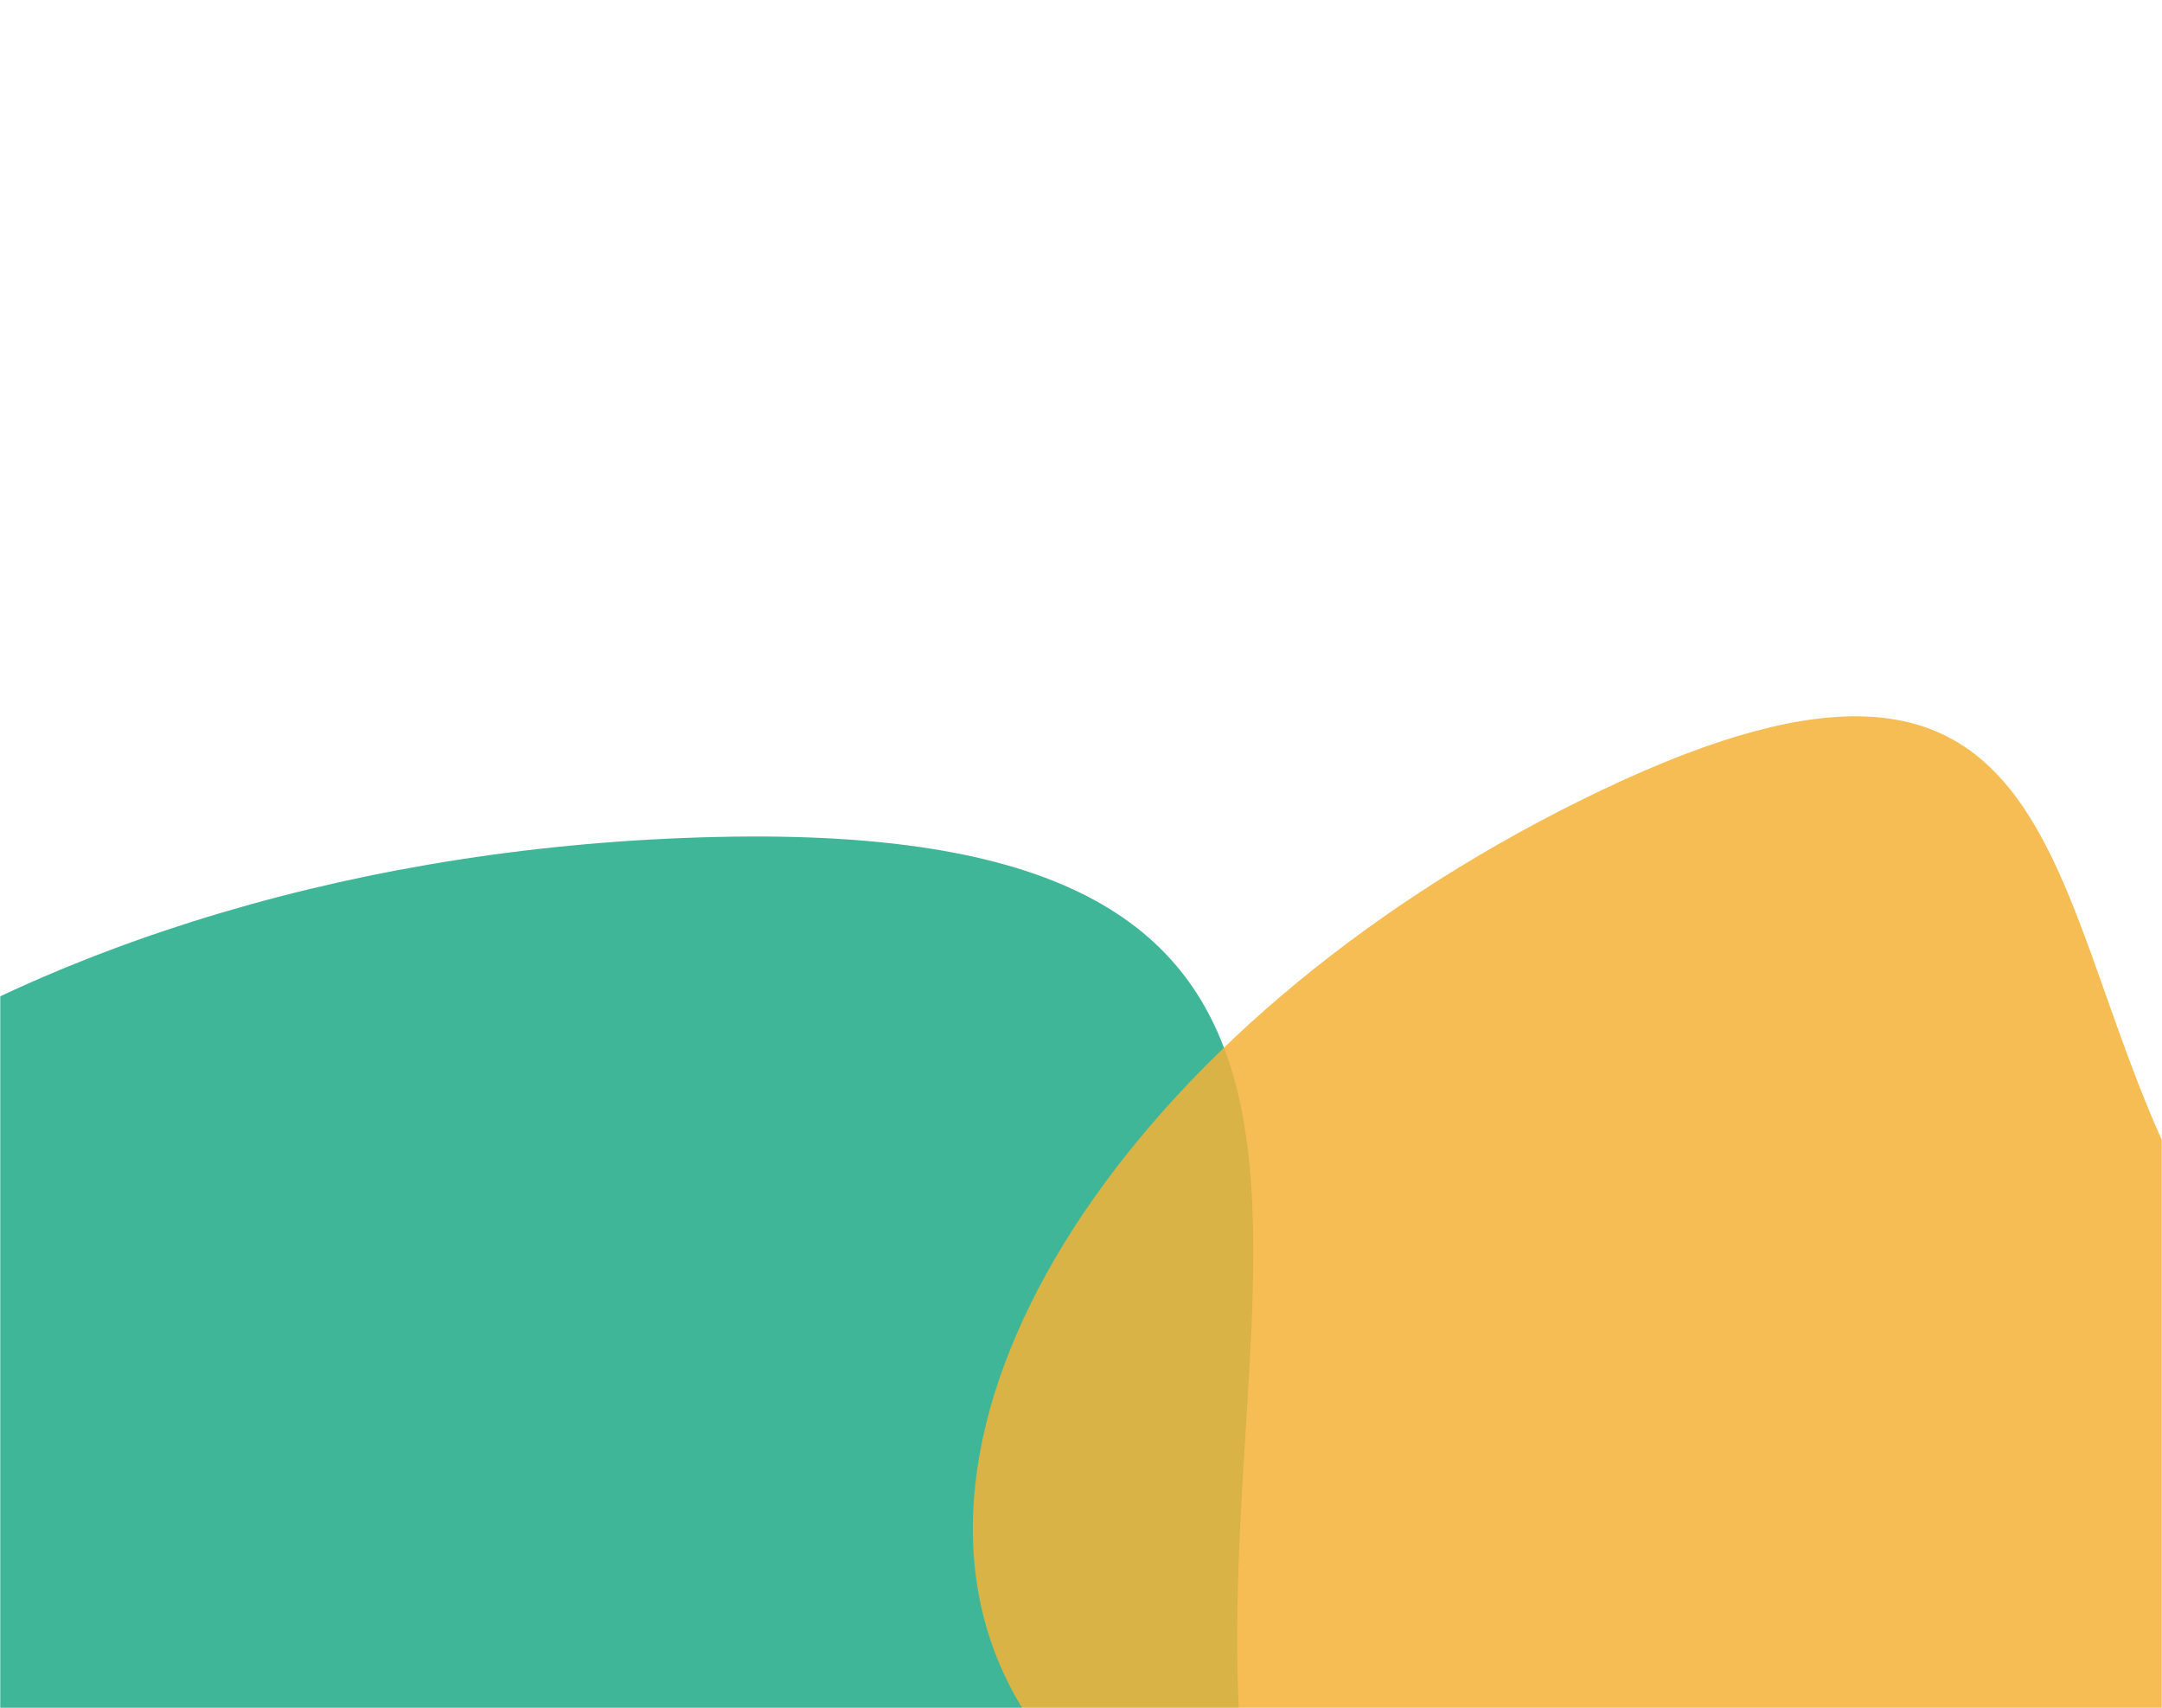
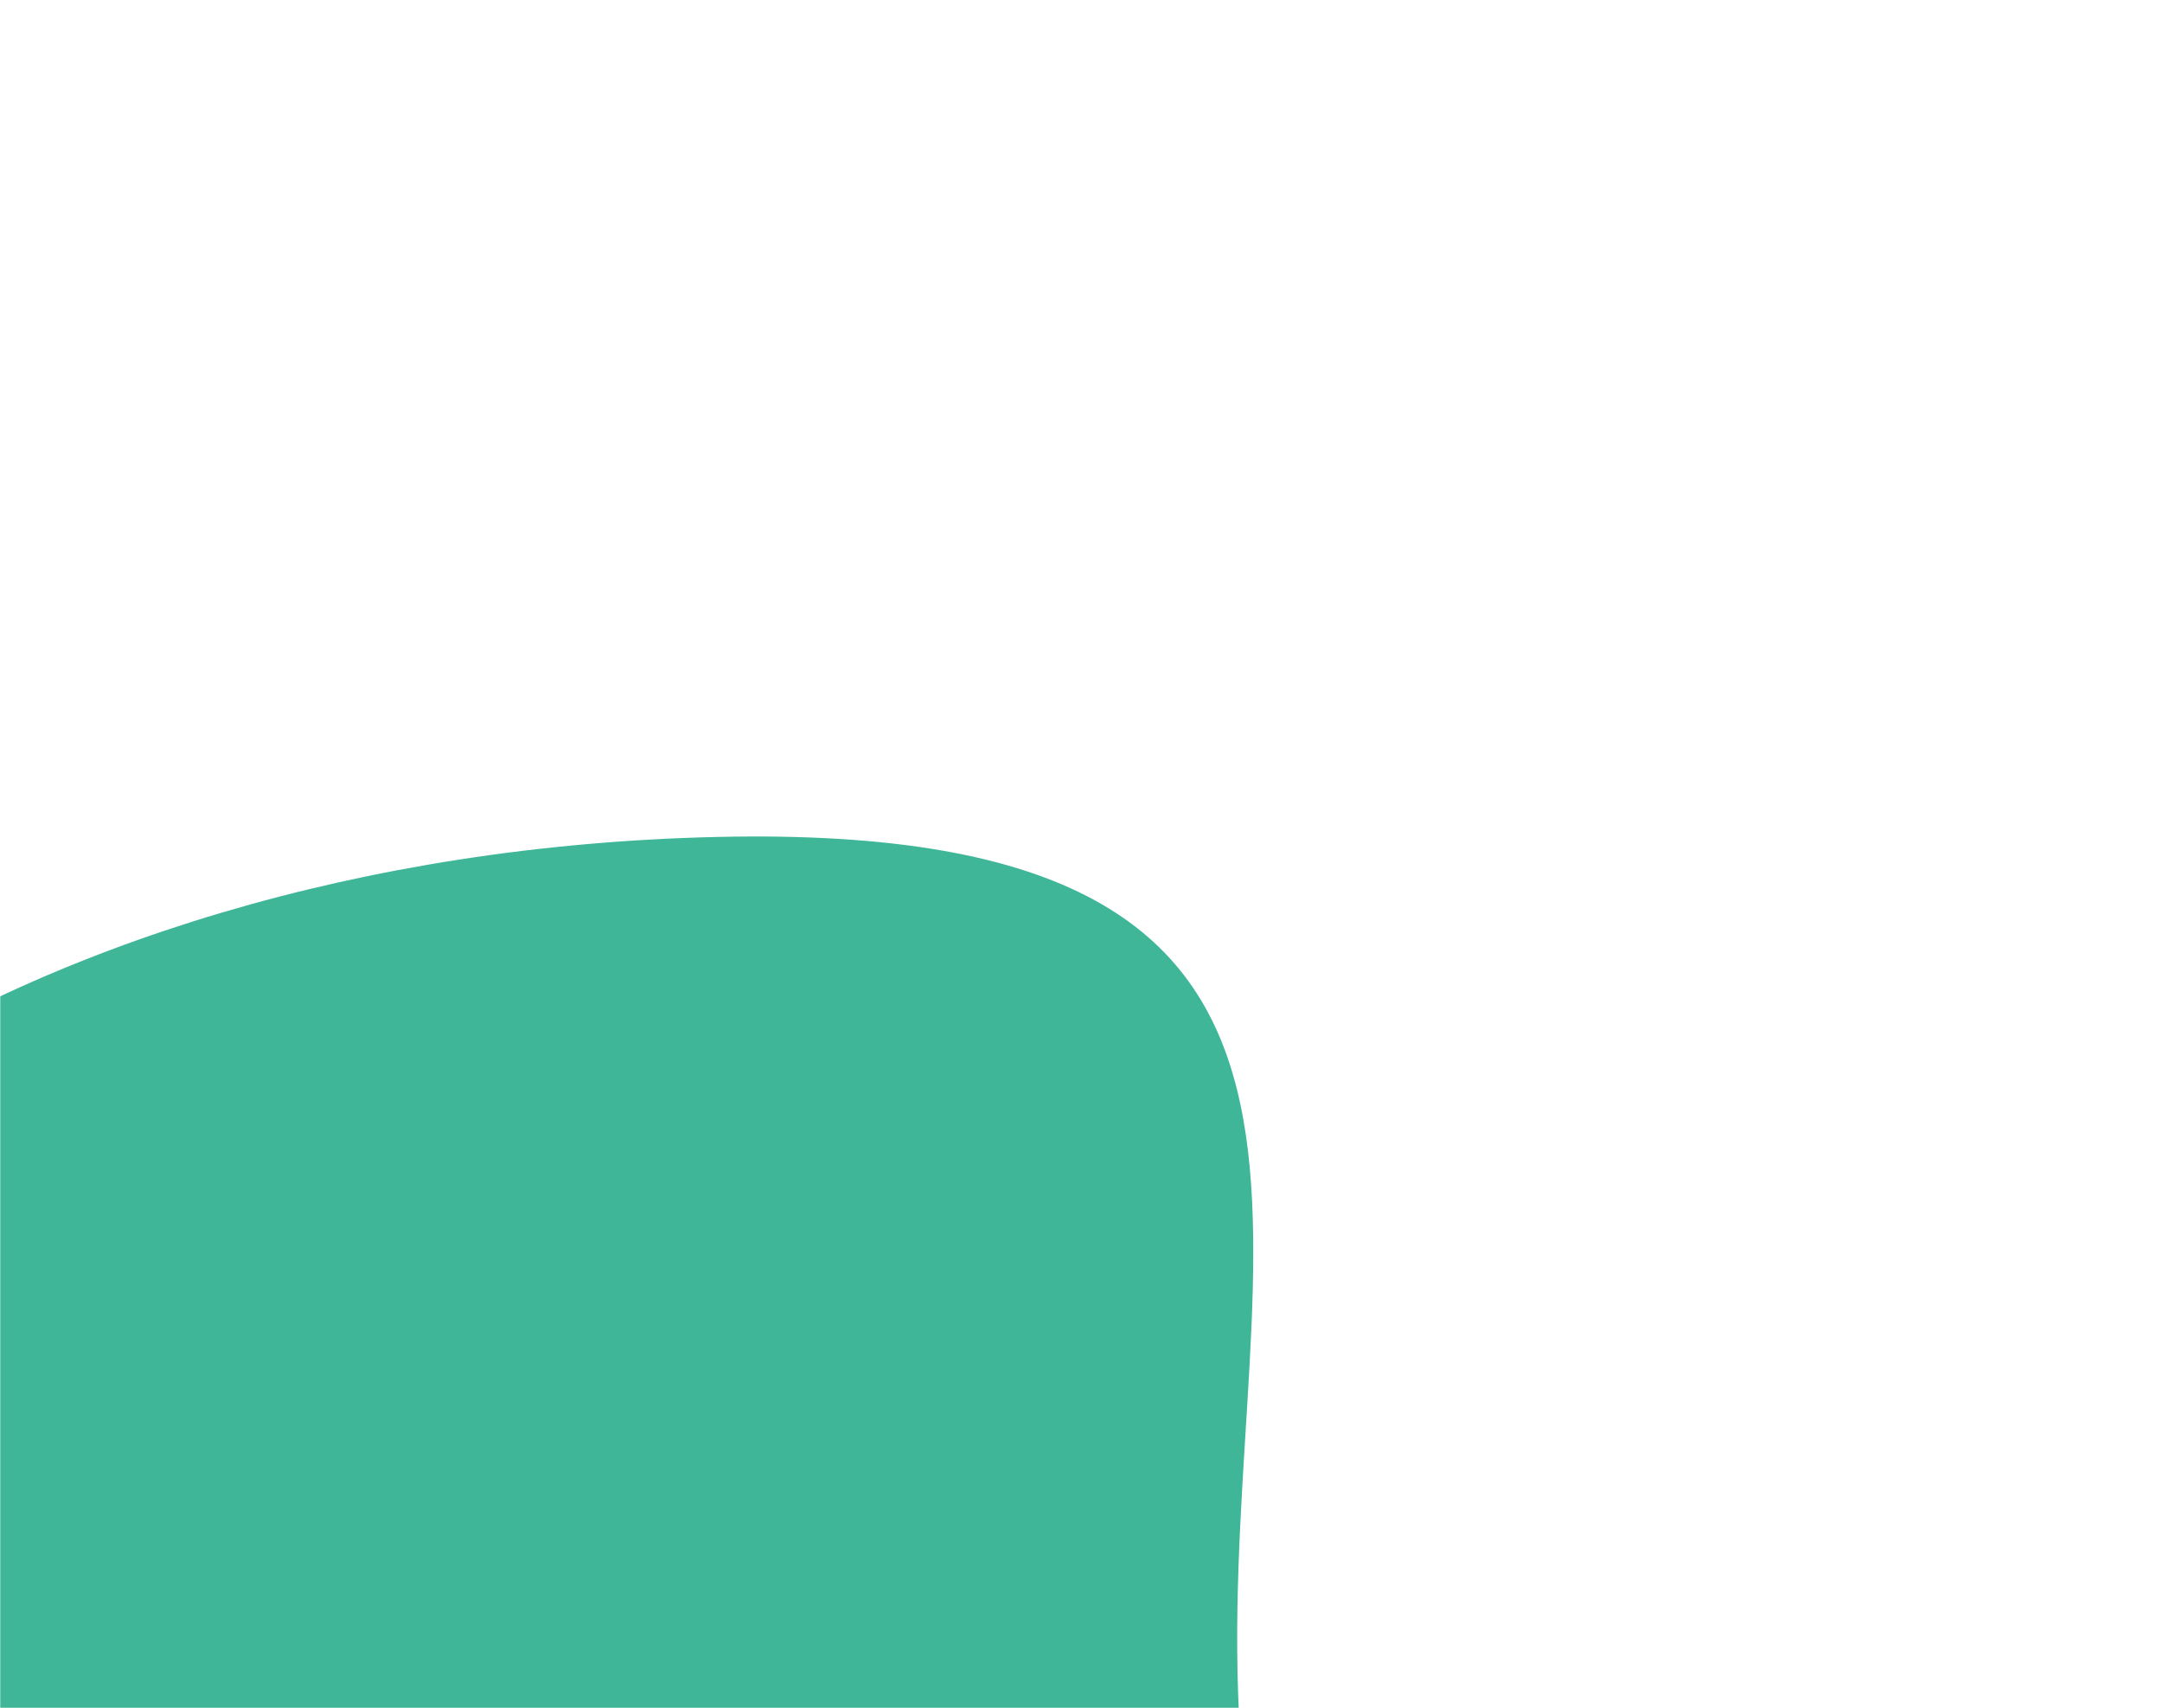
<svg xmlns="http://www.w3.org/2000/svg" width="1000" height="790" viewBox="0 0 1000 790" fill="none">
  <mask id="mask0_17042_3247" style="mask-type:alpha" maskUnits="userSpaceOnUse" x="0" y="0" width="1000" height="790">
    <rect width="1000" height="790" fill="#D9D9D9" />
  </mask>
  <g mask="url(#mask0_17042_3247)">
    <g opacity="0.75" filter="url(#filter0_f_17042_3247)">
      <path d="M572.652 782.877C579.77 992.475 684.298 1138.68 357.451 1146.13C30.603 1153.59 -240.129 989.724 -247.248 780.125C-254.366 570.527 4.825 394.569 331.673 387.112C658.52 379.654 565.533 573.278 572.652 782.877Z" fill="#009D76" />
    </g>
    <g opacity="0.85" filter="url(#filter1_f_17042_3247)">
-       <path d="M1003.67 535.406C1063.42 661.143 1170.42 719.476 957.923 820.449C745.428 921.421 524.732 901.346 464.984 775.609C405.237 649.872 529.064 466.087 741.56 365.115C954.055 264.142 943.922 409.669 1003.67 535.406Z" fill="#F3B236" />
-     </g>
+       </g>
  </g>
  <defs>
    <filter id="filter0_f_17042_3247" x="-623.62" y="10.673" width="1593.96" height="1511.94" filterUnits="userSpaceOnUse" color-interpolation-filters="sRGB">
      <feFlood flood-opacity="0" result="BackgroundImageFix" />
      <feBlend mode="normal" in="SourceGraphic" in2="BackgroundImageFix" result="shape" />
      <feGaussianBlur stdDeviation="188.115" result="effect1_foregroundBlur_17042_3247" />
    </filter>
    <filter id="filter1_f_17042_3247" x="136.438" y="17.787" width="1261.21" height="1180.52" filterUnits="userSpaceOnUse" color-interpolation-filters="sRGB">
      <feFlood flood-opacity="0" result="BackgroundImageFix" />
      <feBlend mode="normal" in="SourceGraphic" in2="BackgroundImageFix" result="shape" />
      <feGaussianBlur stdDeviation="156.762" result="effect1_foregroundBlur_17042_3247" />
    </filter>
  </defs>
</svg>